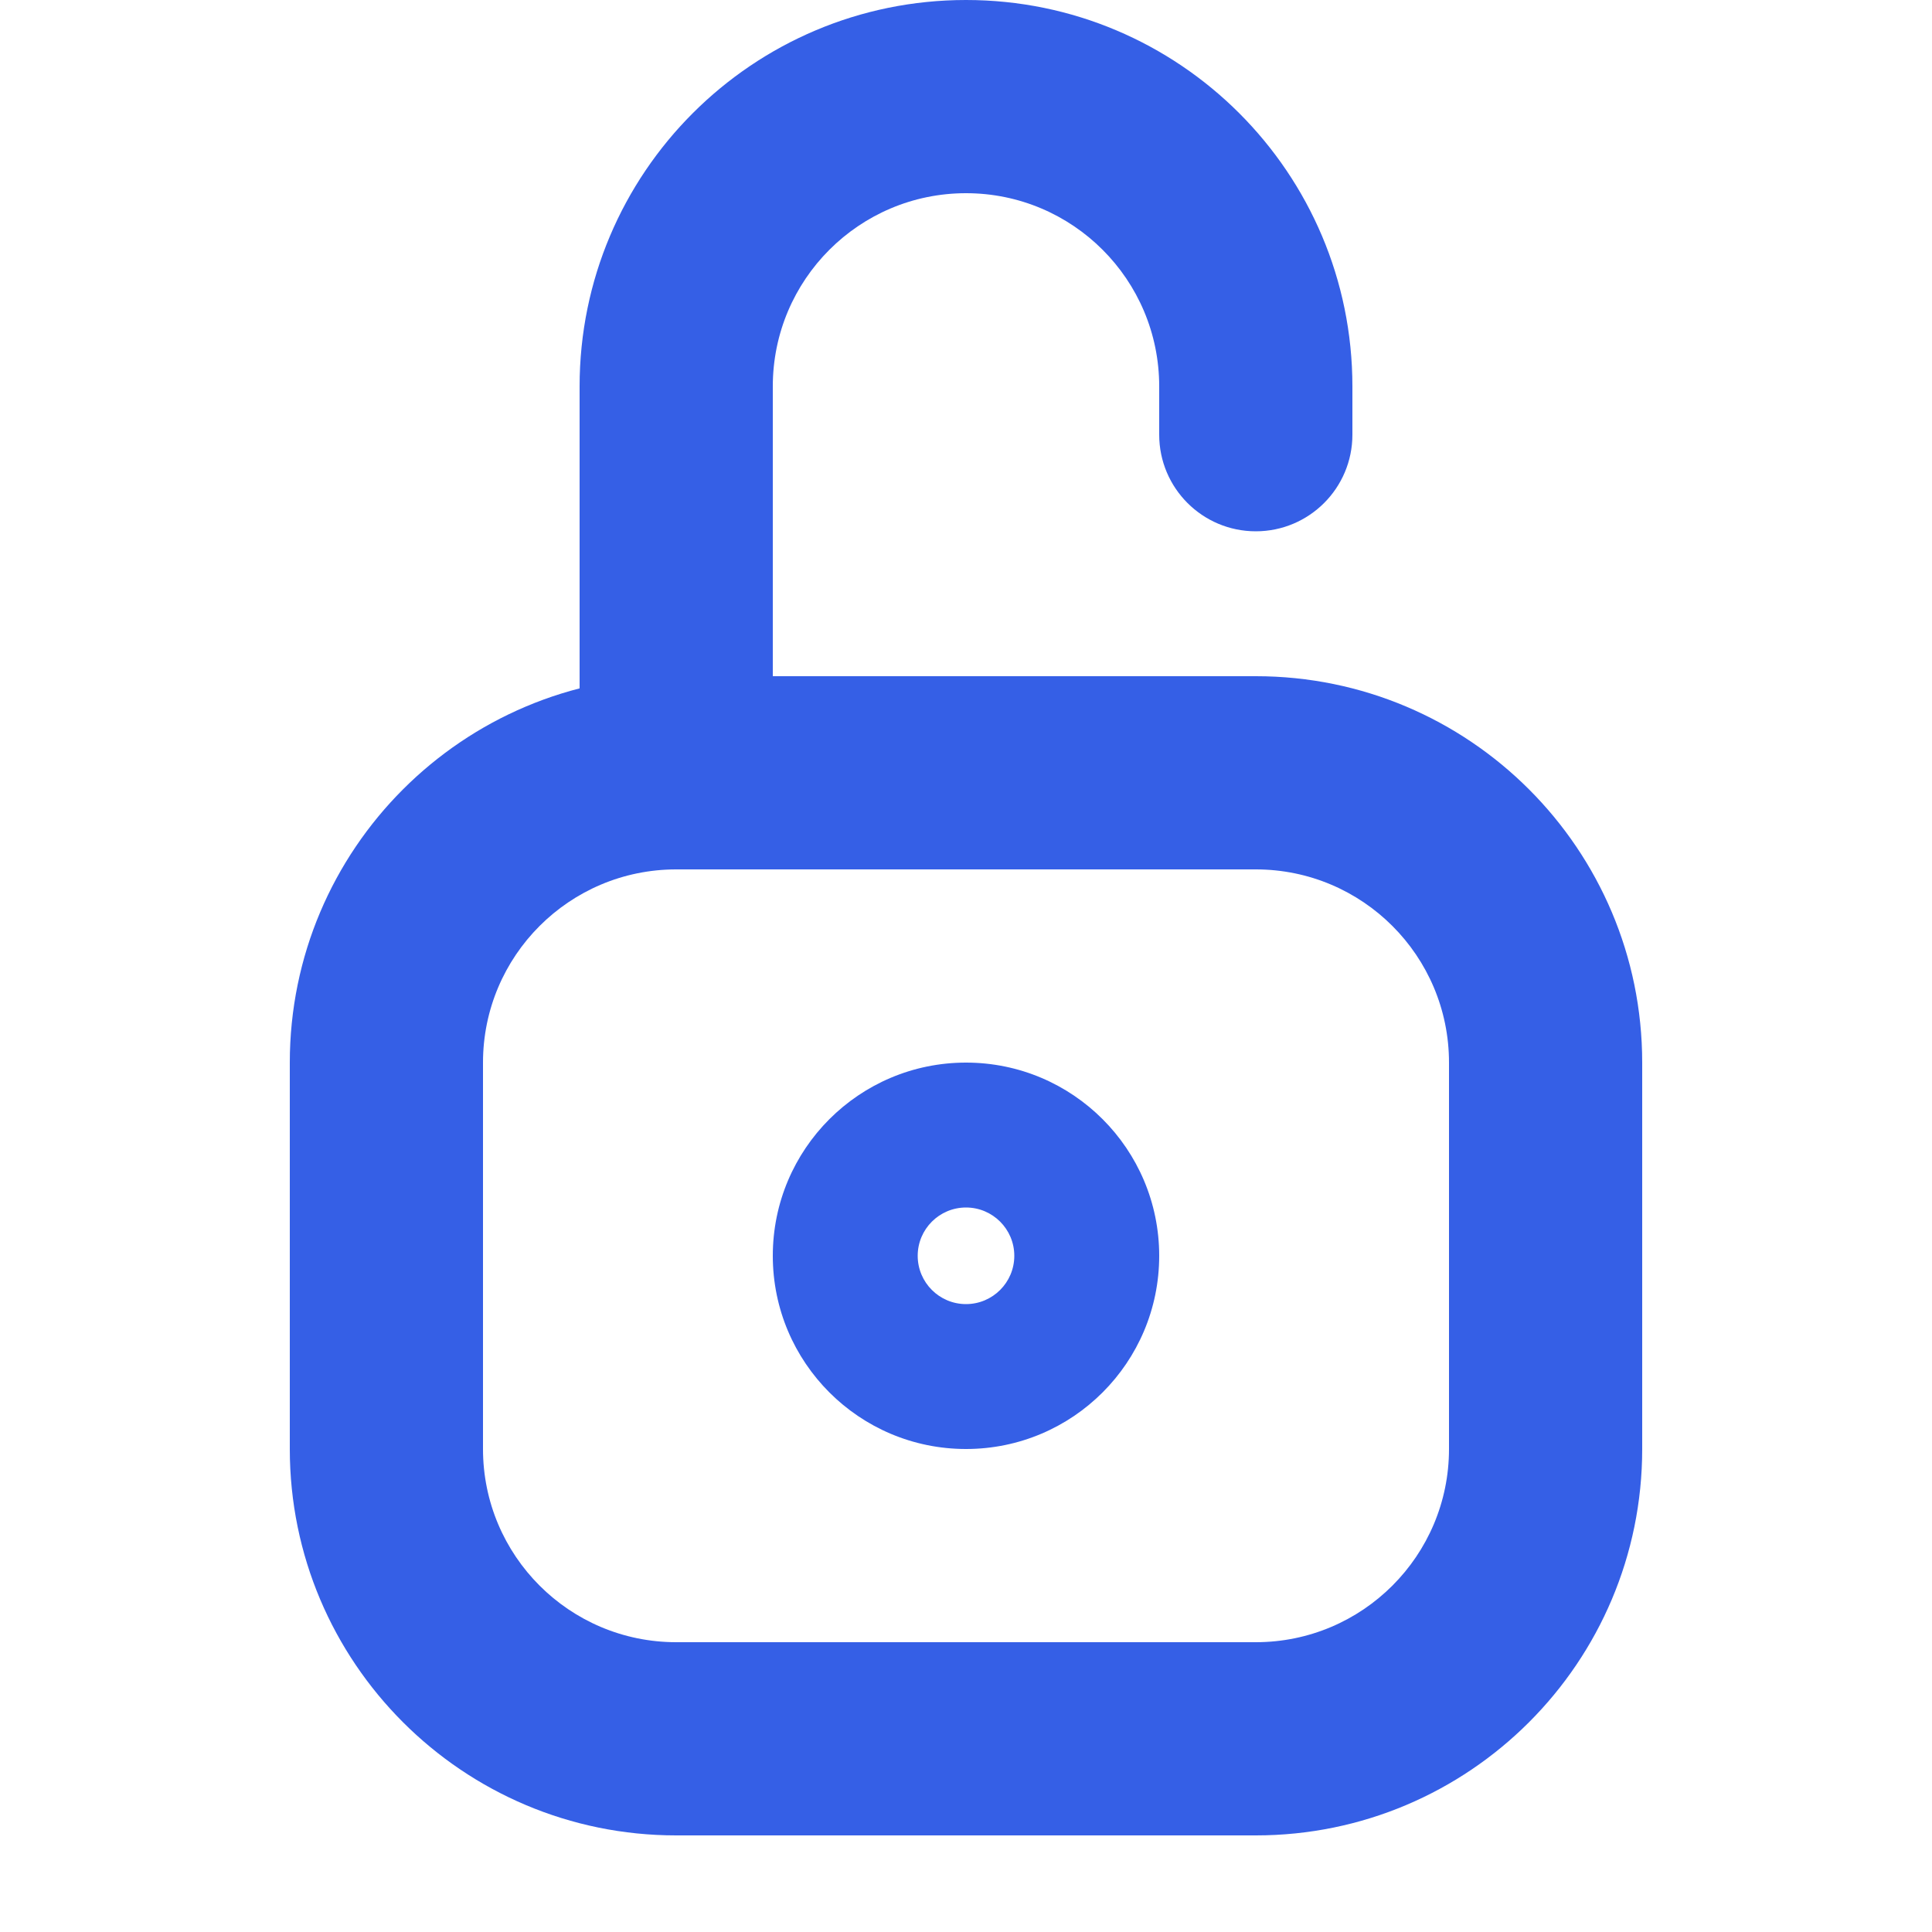
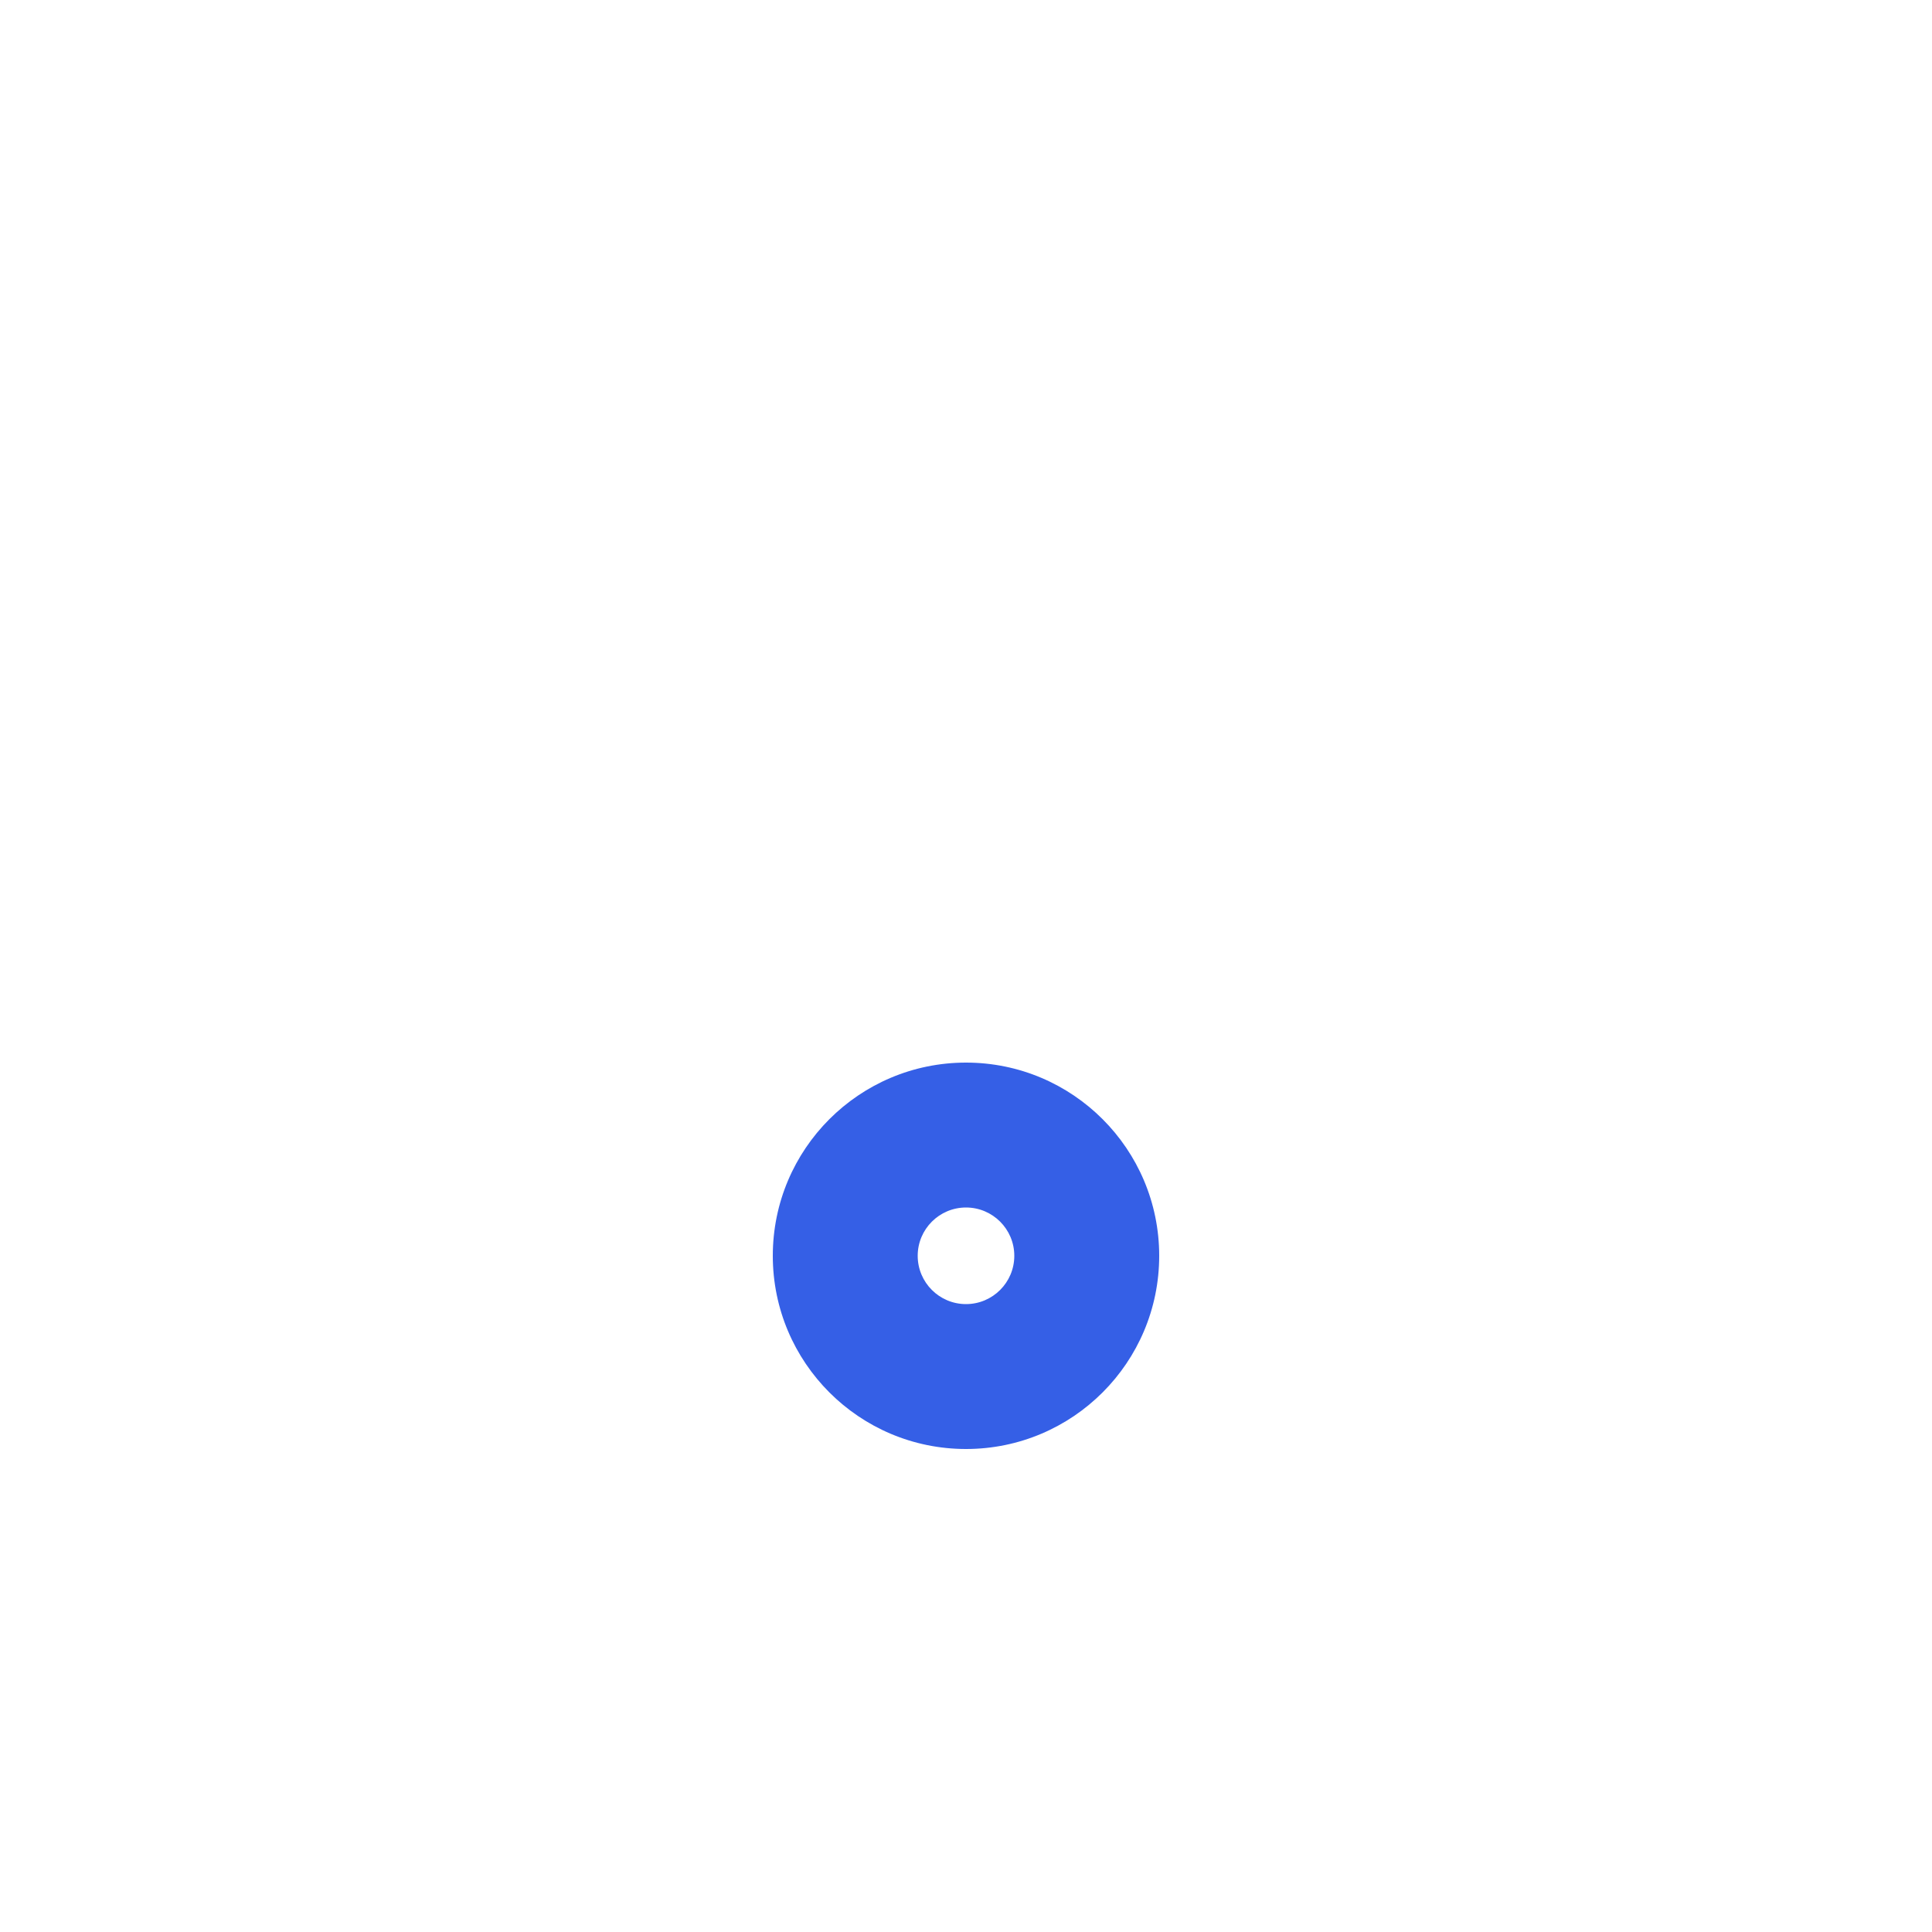
<svg xmlns="http://www.w3.org/2000/svg" width="60" height="60" viewBox="0 0 60 60" fill="none">
-   <path fill-rule="evenodd" clip-rule="evenodd" d="M39 21H21C14.373 21 9 26.373 9 33V45C9 51.627 14.373 57 21 57H39C45.627 57 51 51.627 51 45V33C51 26.373 45.627 21 39 21ZM15 33C15 29.686 17.686 27 21 27H39C42.314 27 45 29.686 45 33V45C45 48.314 42.314 51 39 51H21C17.686 51 15 48.314 15 45V33Z" fill="#355FE6" />
-   <path d="M24 24C24 25.657 22.657 27 21 27C19.343 27 18 25.657 18 24V12C18 5.373 23.373 0 30 0C36.627 0 42 5.373 42 12V13.5C42 15.157 40.657 16.5 39 16.5C37.343 16.5 36 15.157 36 13.5V12C36 8.686 33.314 6 30 6C26.686 6 24 8.686 24 12V24Z" fill="#355FE6" />
  <path fill-rule="evenodd" clip-rule="evenodd" d="M24 39C24 42.314 26.686 45 30 45C33.314 45 36 42.314 36 39C36 35.686 33.314 33 30 33C26.686 33 24 35.686 24 39ZM31.5 39C31.5 39.828 30.828 40.5 30 40.5C29.172 40.5 28.5 39.828 28.5 39C28.5 38.172 29.172 37.5 30 37.5C30.828 37.5 31.5 38.172 31.5 39Z" fill="#355FE6" />
</svg>